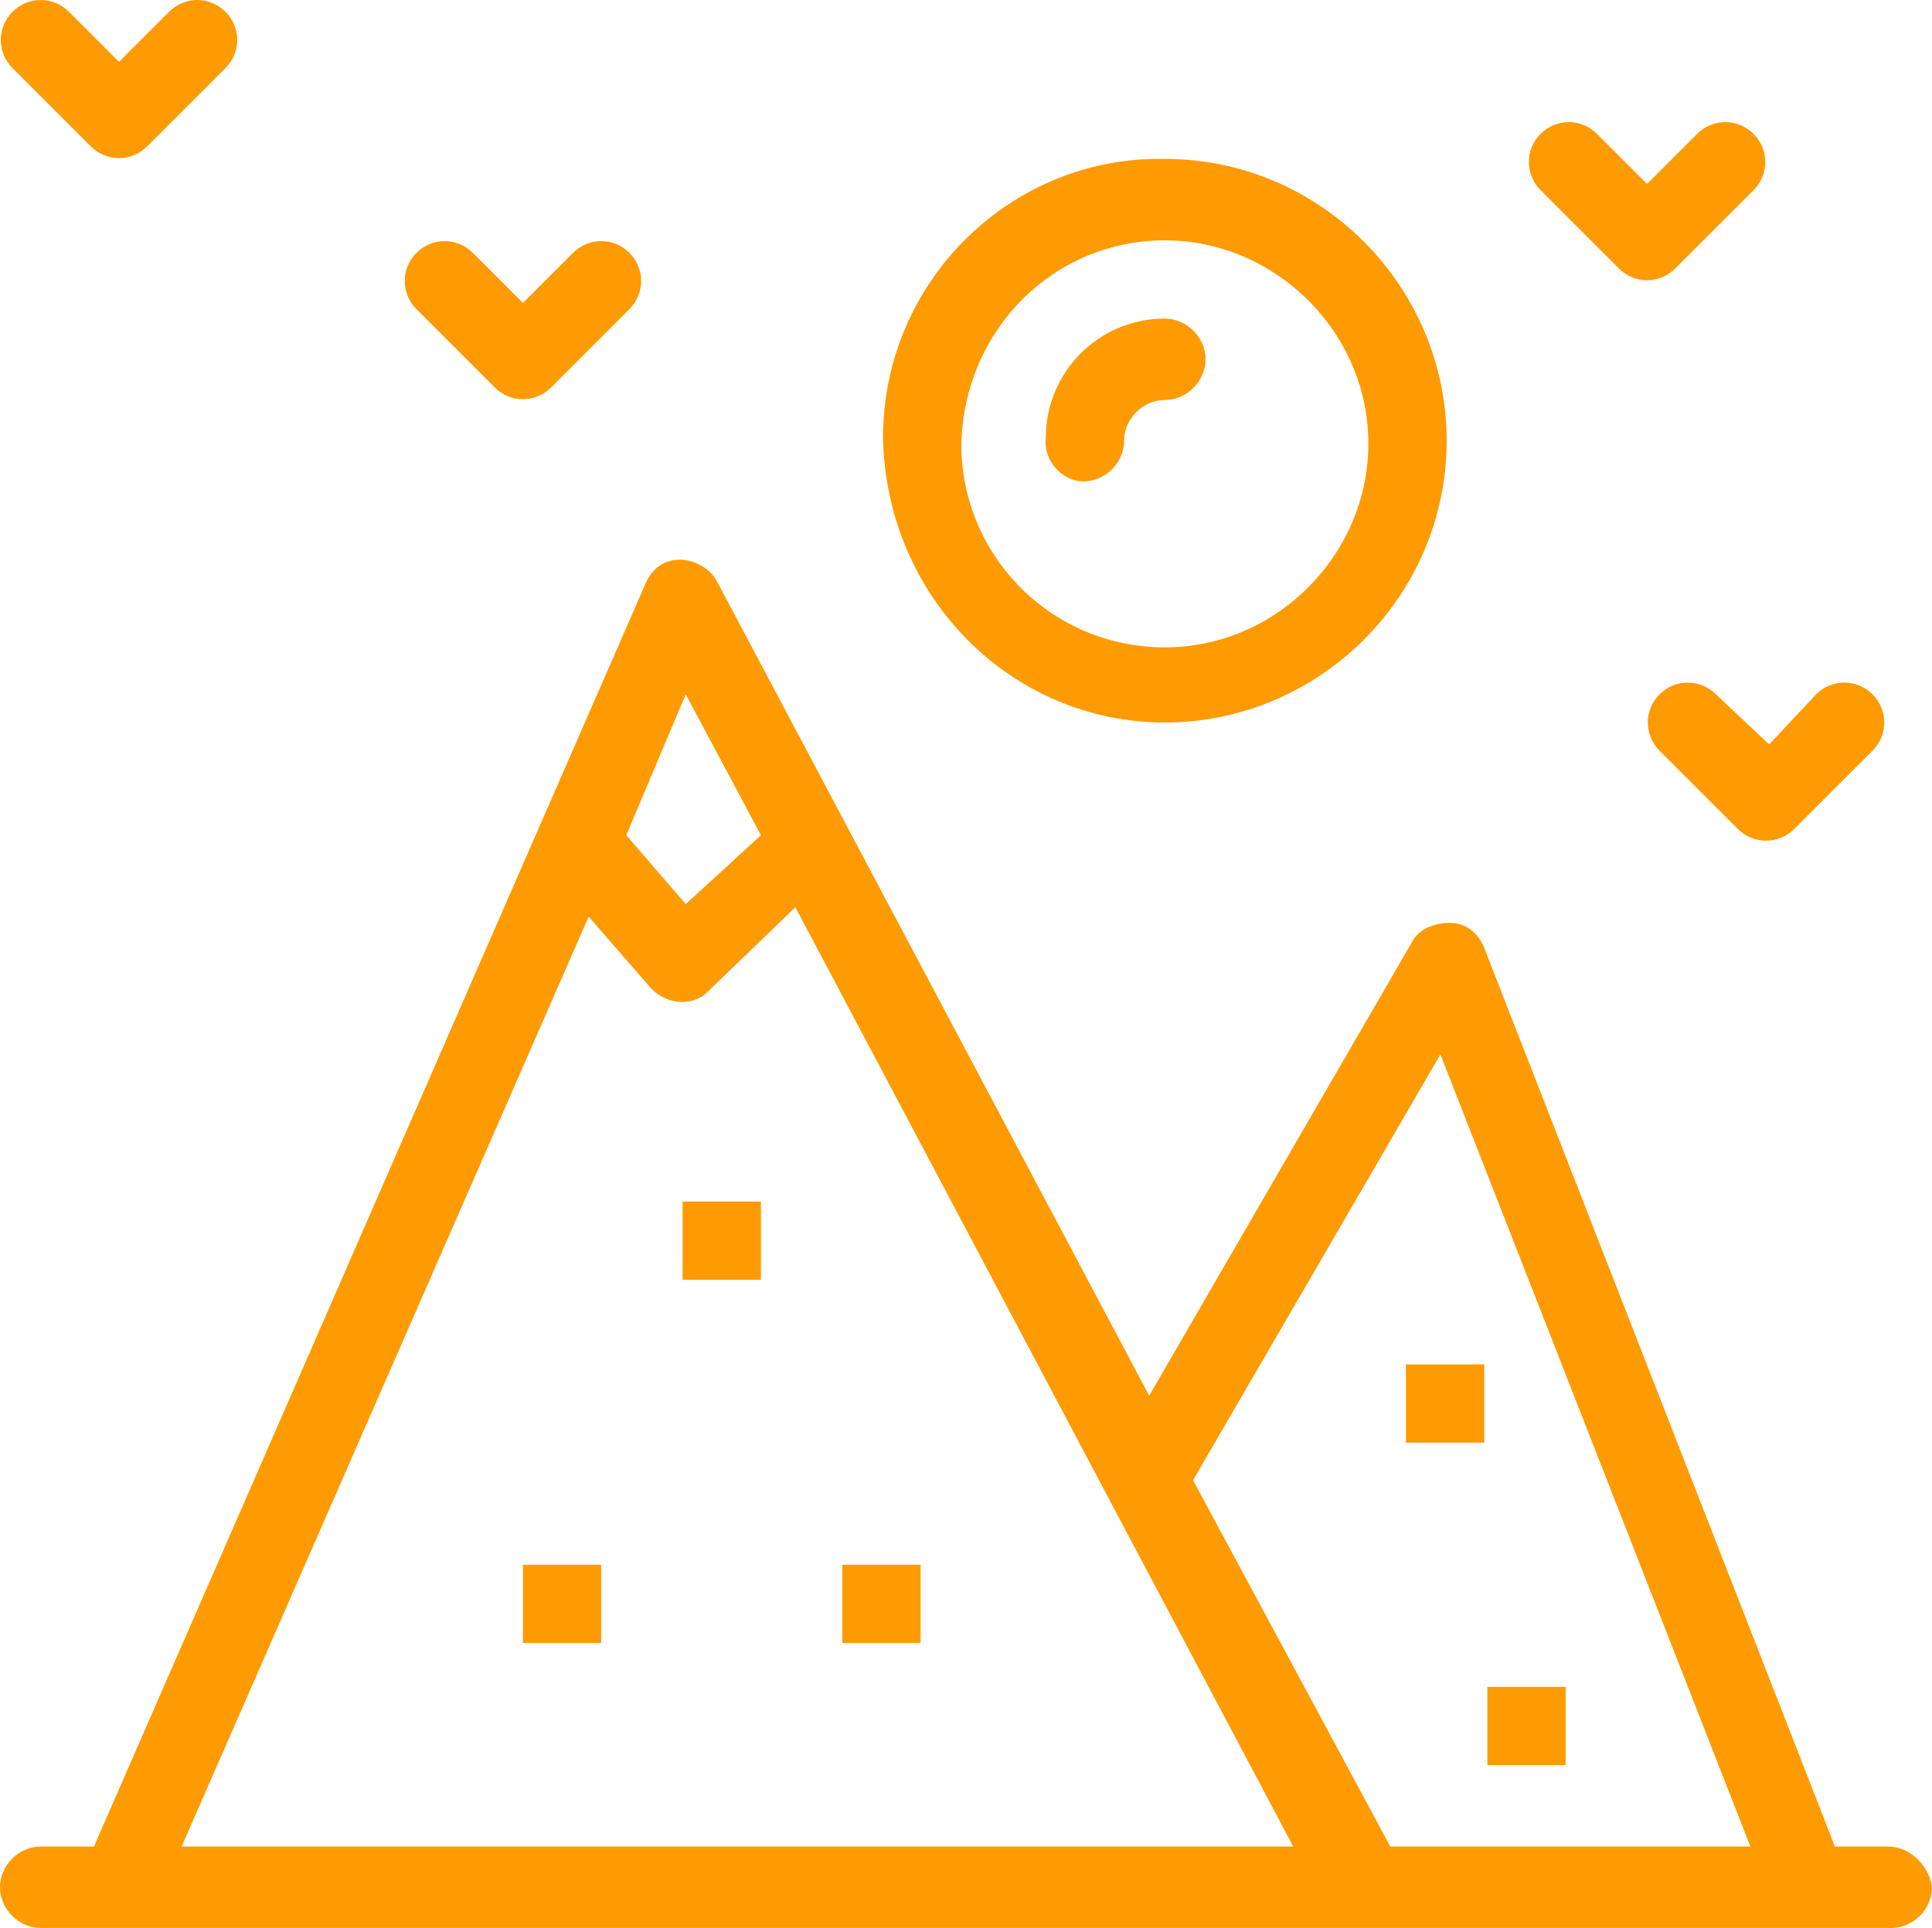
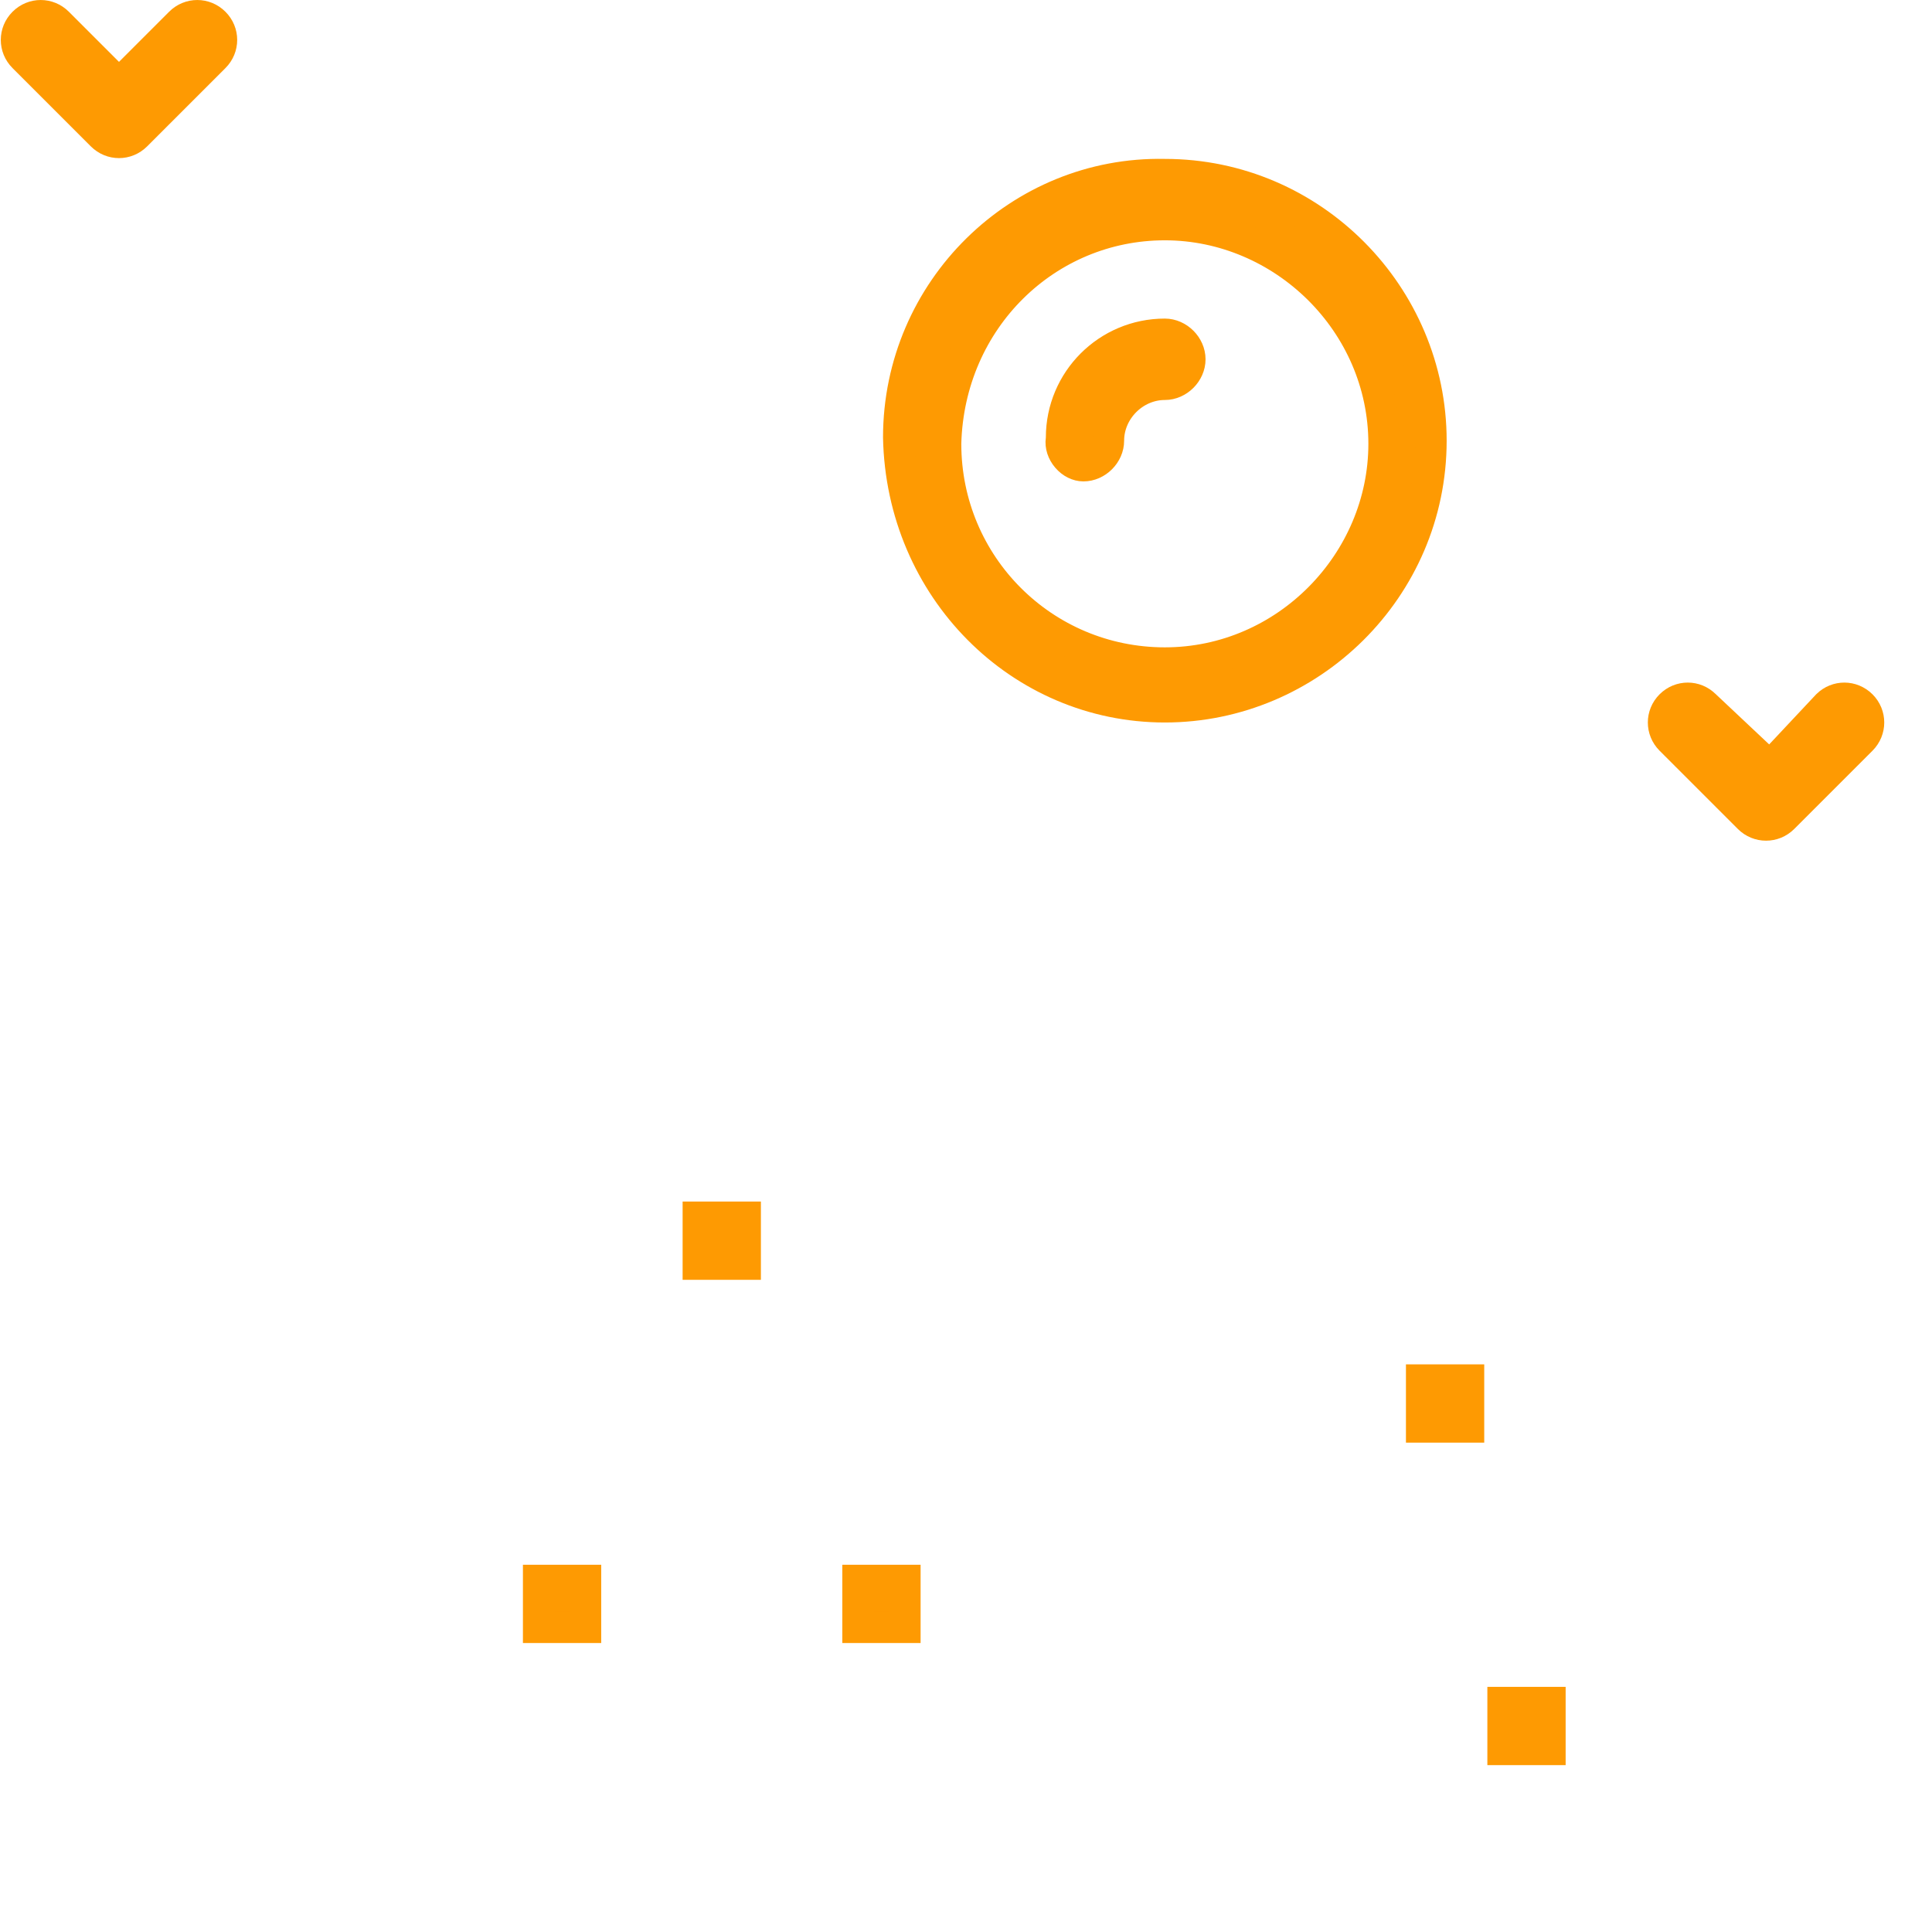
<svg xmlns="http://www.w3.org/2000/svg" viewBox="0 0 61.7 61.575" fill="none">
-   <path d="M58.134 59.157L58.259 59.475H58.6H60.3C60.702 59.475 61.114 59.833 61.199 60.309C61.18 60.719 60.812 61.075 60.4 61.075H60.397H60.393H60.387H60.381H60.373H60.364H60.353H60.342H60.329H60.315H60.3H60.284H60.266H60.247H60.227H60.206H60.184H60.161H60.136H60.111H60.084H60.056H60.026H59.996H59.965H59.932H59.898H59.863H59.827H59.791H59.753H59.713H59.673H59.631H59.589H59.545H59.501H59.455H59.408H59.36H59.311H59.261H59.21H59.159H59.105H59.051H58.996H58.94H58.883H58.825H58.765H58.705H58.644H58.582H58.518H58.454H58.389H58.323H58.256H58.188H58.119H58.049H57.977H57.906H57.833H57.759H57.684H57.609H57.532H57.454H57.376H57.297H57.217H57.135H57.053H56.97H56.887H56.802H56.716H56.63H56.542H56.454H56.365H56.275H56.185H56.093H56.001H55.907H55.813H55.718H55.623H55.526H55.429H55.33H55.231H55.132H55.031H54.93H54.828H54.725H54.621H54.516H54.411H54.305H54.198H54.091H53.983H53.874H53.764H53.654H53.542H53.43H53.318H53.204H53.09H52.976H52.86H52.744H52.627H52.51H52.392H52.273H52.153H52.033H51.912H51.79H51.668H51.545H51.422H51.298H51.173H51.048H50.922H50.795H50.668H50.54H50.411H50.282H50.153H50.022H49.892H49.76H49.628H49.496H49.363H49.229H49.095H48.96H48.825H48.689H48.552H48.415H48.278H48.14H48.001H47.862H47.723H47.583H47.442H47.301H47.16H47.017H46.875H46.732H46.588H46.444H46.3H46.155H46.01H45.864H45.718H45.571H45.424H45.277H45.129H44.98H44.831H44.682H44.533H44.383H44.232H44.082H43.93H43.779H43.627H43.475H43.322H43.169H43.015H42.862H42.707H42.553H42.398H42.243H42.087H41.932H41.776H41.619H41.462H41.305H41.148H40.99H40.832H40.674H40.515H40.357H40.198H40.038H39.879H39.719H39.558H39.398H39.237H39.077H38.915H38.754H38.592H38.431H38.269H38.106H37.944H37.781H37.619H37.455H37.292H37.129H36.965H36.801H36.637H36.473H36.309H36.144H35.98H35.815H35.65H35.485H35.32H35.155H34.989H34.824H34.658H34.492H34.326H34.16H33.994H33.828H33.662H33.496H33.329H33.163H32.996H32.83H32.663H32.496H32.329H32.162H31.996H31.829H31.662H31.495H31.328H31.161H30.994H30.827H30.66H30.493H30.326H30.159H29.992H29.825H29.658H29.491H29.324H29.157H28.99H28.824H28.657H28.491H28.324H28.157H27.991H27.825H27.659H27.492H27.326H27.16H26.994H26.829H26.663H26.498H26.332H26.167H26.001H25.837H25.672H25.507H25.342H25.178H25.013H24.849H24.685H24.522H24.358H24.195H24.031H23.868H23.705H23.543H23.38H23.218H23.056H22.894H22.733H22.571H22.41H22.249H22.088H21.928H21.768H21.608H21.448H21.289H21.13H20.971H20.813H20.654H20.496H20.339H20.181H20.024H19.867H19.711H19.555H19.399H19.243H19.088H18.934H18.779H18.625H18.471H18.318H18.165H18.012H17.86H17.708H17.556H17.405H17.254H17.104H16.954H16.804H16.655H16.506H16.358H16.21H16.062H15.915H15.768H15.622H15.476H15.331H15.186H15.042H14.898H14.754H14.611H14.469H14.327H14.185H14.044H13.904H13.763H13.624H13.485H13.346H13.208H13.071H12.934H12.797H12.662H12.526H12.391H12.257H12.123H11.99H11.858H11.726H11.594H11.464H11.333H11.204H11.075H10.946H10.818H10.691H10.564H10.438H10.313H10.188H10.064H9.941H9.818H9.696H9.574H9.453H9.333H9.213H9.094H8.976H8.859H8.742H8.626H8.51H8.395H8.281H8.168H8.055H7.943H7.832H7.722H7.612H7.503H7.395H7.287H7.18H7.074H6.969H6.865H6.761H6.658H6.556H6.454H6.354H6.254H6.155H6.057H5.959H5.863H5.767H5.672H5.578H5.485H5.392H5.301H5.21H5.12H5.031H4.943H4.855H4.769H4.683H4.599H4.515H4.432H4.35H4.269H4.188H4.109H4.031H3.953H3.876H3.801H3.726H3.652H3.579H3.507H3.436H3.366H3.297H3.229H3.162H3.096H3.031H2.966H2.903H2.841H2.78H2.719H2.66H2.602H2.545H2.489H2.433H2.379H2.326H2.274H2.223H2.173H2.124H2.076H2.029H1.984H1.939H1.895H1.853H1.812H1.771H1.732H1.694H1.657H1.621H1.586H1.552H1.52H1.488H1.458H1.429H1.401H1.374H1.348H1.323H1.3C0.876 61.075 0.5 60.699 0.5 60.275C0.5 59.851 0.876 59.475 1.3 59.475H3H3.327L3.458 59.175L21.058 18.875L21.061 18.868L21.064 18.861C21.2 18.522 21.434 18.375 21.7 18.375C22.028 18.375 22.345 18.583 22.453 18.799L22.453 18.799L22.458 18.809L36.258 44.809L36.681 45.606L37.133 44.826L45.533 30.326L45.54 30.312L45.547 30.299C45.627 30.14 45.892 29.975 46.3 29.975C46.566 29.975 46.799 30.121 46.935 30.459C46.935 30.459 46.935 30.46 46.936 30.461L58.134 59.157ZM46.466 33.493L46.088 32.528L45.568 33.424L37.668 47.024L37.527 47.266L37.66 47.512L43.96 59.212L44.101 59.475H44.4H55.9H56.633L56.366 58.793L46.466 33.493ZM22.341 21.94L21.847 21.014L21.439 21.981L19.539 26.481L19.419 26.767L19.622 27.002L21.522 29.202L21.858 29.592L22.238 29.244L24.638 27.044L24.924 26.782L24.741 26.44L22.341 21.94ZM19.177 28.947L18.659 28.351L18.342 29.074L5.342 58.775L5.035 59.475H5.8H41.3H42.131L41.742 58.741L25.842 28.741L25.531 28.154L25.053 28.615L22.253 31.315L22.253 31.315L22.246 31.321C21.994 31.574 21.521 31.579 21.165 31.232L19.177 28.947Z" fill="#FE9A02" stroke="#FE9A02" />
-   <path d="M16.346 10.029L16.7 10.382L17.054 10.029L18.654 8.429C18.958 8.124 19.442 8.124 19.746 8.429C20.051 8.733 20.051 9.217 19.746 9.521L17.246 12.021C16.942 12.326 16.458 12.326 16.154 12.021L13.654 9.521C13.349 9.217 13.349 8.733 13.654 8.429C13.958 8.124 14.442 8.124 14.746 8.429L16.346 10.029Z" fill="#FE9A02" stroke="#FE9A02" />
  <path d="M54.446 22.529L54.452 22.534L54.457 22.539L56.157 24.139L56.522 24.483L56.865 24.117L58.359 22.524C58.664 22.224 59.143 22.226 59.447 22.529C59.751 22.833 59.751 23.317 59.447 23.622L56.947 26.122C56.642 26.426 56.158 26.426 55.853 26.122L53.353 23.622C53.049 23.317 53.049 22.833 53.353 22.529C53.658 22.224 54.142 22.224 54.446 22.529Z" fill="#FE9A02" stroke="#FE9A02" />
-   <path d="M52.246 6.228L52.6 6.582L52.954 6.228L54.554 4.628C54.858 4.324 55.342 4.324 55.646 4.628C55.951 4.933 55.951 5.417 55.646 5.721L53.146 8.221C52.842 8.526 52.358 8.526 52.054 8.221L49.554 5.721C49.249 5.417 49.249 4.933 49.554 4.628C49.858 4.324 50.342 4.324 50.646 4.628C50.646 4.628 50.646 4.628 50.646 4.628L52.246 6.228Z" fill="#FE9A02" stroke="#FE9A02" />
  <path d="M3.446 2.329L3.8 2.682L4.154 2.329L5.754 0.729C6.058 0.424 6.542 0.424 6.846 0.729C7.151 1.033 7.151 1.517 6.846 1.821L4.346 4.321C4.042 4.626 3.558 4.626 3.254 4.321L0.754 1.821C0.449 1.517 0.449 1.033 0.754 0.729C1.058 0.424 1.542 0.424 1.846 0.729L3.446 2.329Z" fill="#FE9A02" stroke="#FE9A02" />
  <path d="M37.19 5.575L37.19 5.575H37.2C41.92 5.575 45.7 9.448 45.7 14.075C45.7 18.795 41.827 22.575 37.2 22.575C32.587 22.575 28.797 18.808 28.7 13.97C28.703 9.25 32.574 5.481 37.19 5.575ZM30.2 14.162L30.2 14.162V14.175C30.2 18.051 33.324 21.175 37.2 21.175C41.081 21.175 44.2 17.946 44.2 14.175C44.2 10.294 40.971 7.175 37.2 7.175C33.421 7.175 30.307 10.198 30.2 14.162Z" fill="#FE9A02" stroke="#FE9A02" />
  <path d="M33.895 14.046L33.9 14.011V13.975C33.9 12.151 35.376 10.675 37.2 10.675C37.624 10.675 38 11.051 38 11.475C38 11.899 37.624 12.275 37.2 12.275C36.224 12.275 35.4 13.099 35.4 14.075C35.4 14.499 35.024 14.875 34.6 14.875C34.419 14.875 34.226 14.783 34.08 14.612C33.934 14.442 33.868 14.232 33.895 14.046Z" fill="#FE9A02" stroke="#FE9A02" />
  <path d="M17.2 51.975V50.475H18.7V51.975H17.2Z" fill="#FE9A02" stroke="#FE9A02" />
  <path d="M22.3 40.375V38.875H23.8V40.375H22.3Z" fill="#FE9A02" stroke="#FE9A02" />
  <path d="M27.4 51.975V50.475H28.9V51.975H27.4Z" fill="#FE9A02" stroke="#FE9A02" />
  <path d="M48 55.875V54.375H49.5V55.875H48Z" fill="#FE9A02" stroke="#FE9A02" />
  <path d="M45.4 45.575V44.075H46.9V45.575H45.4Z" fill="#FE9A02" stroke="#FE9A02" />
</svg>